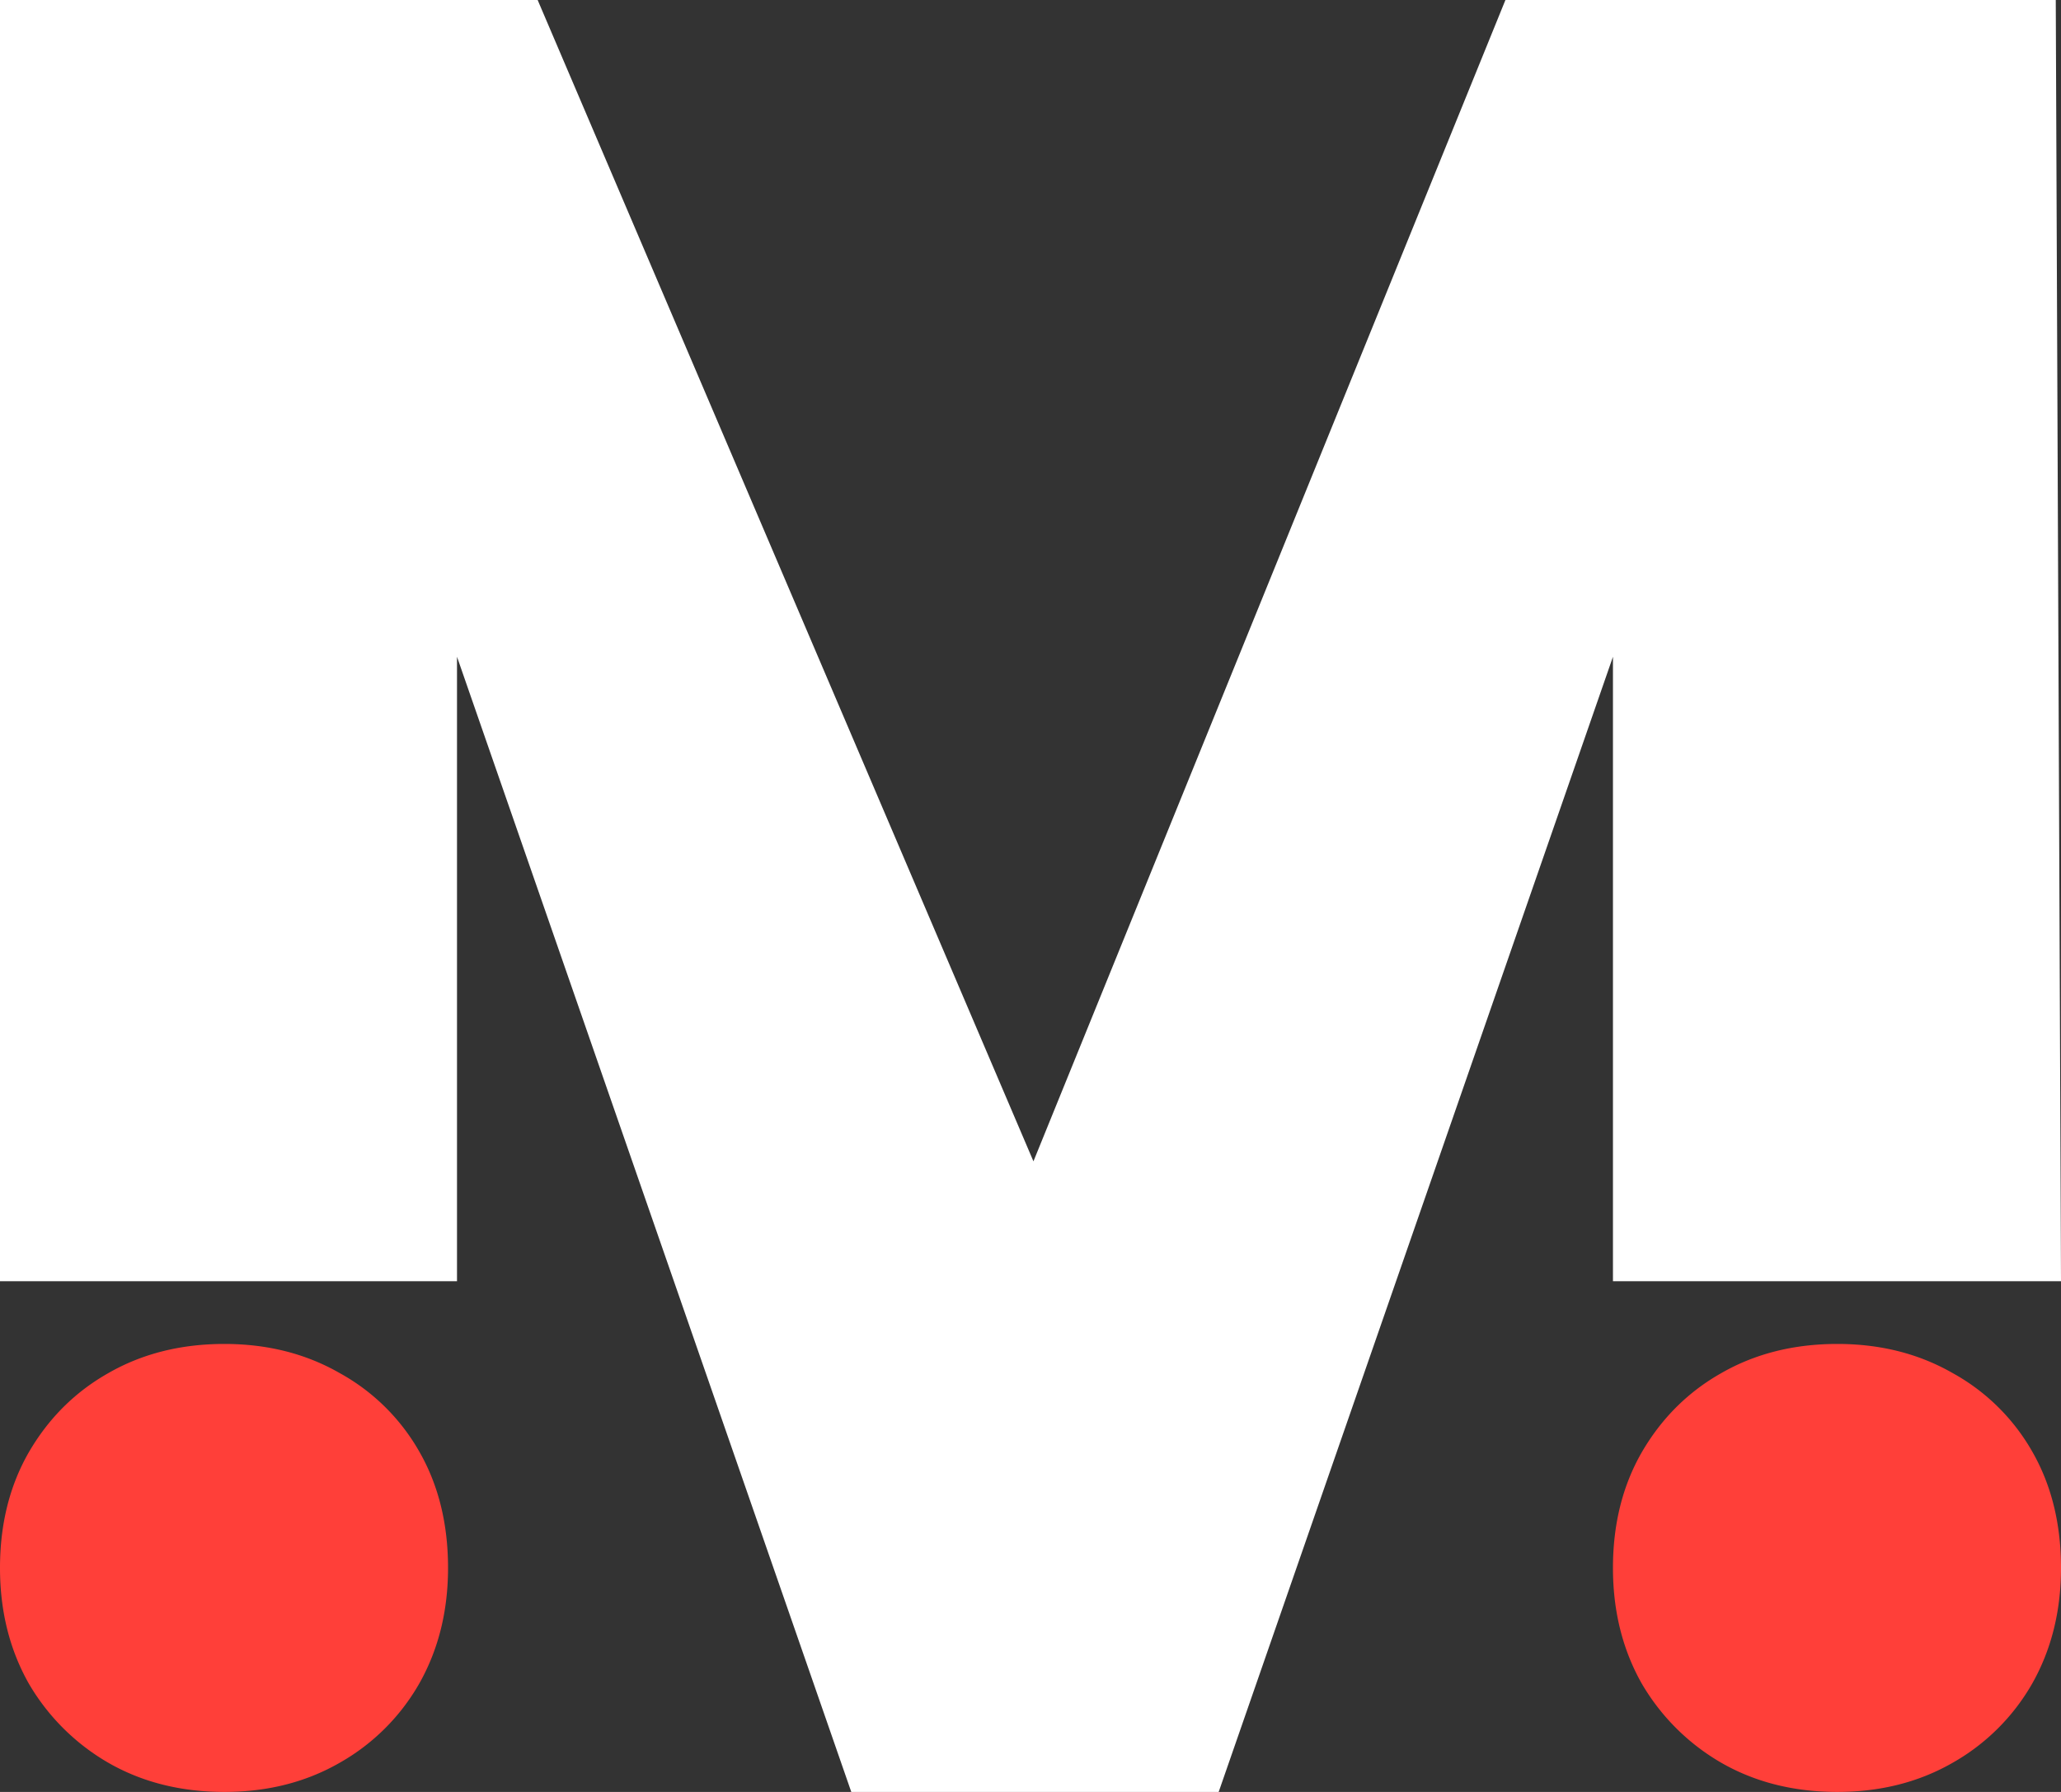
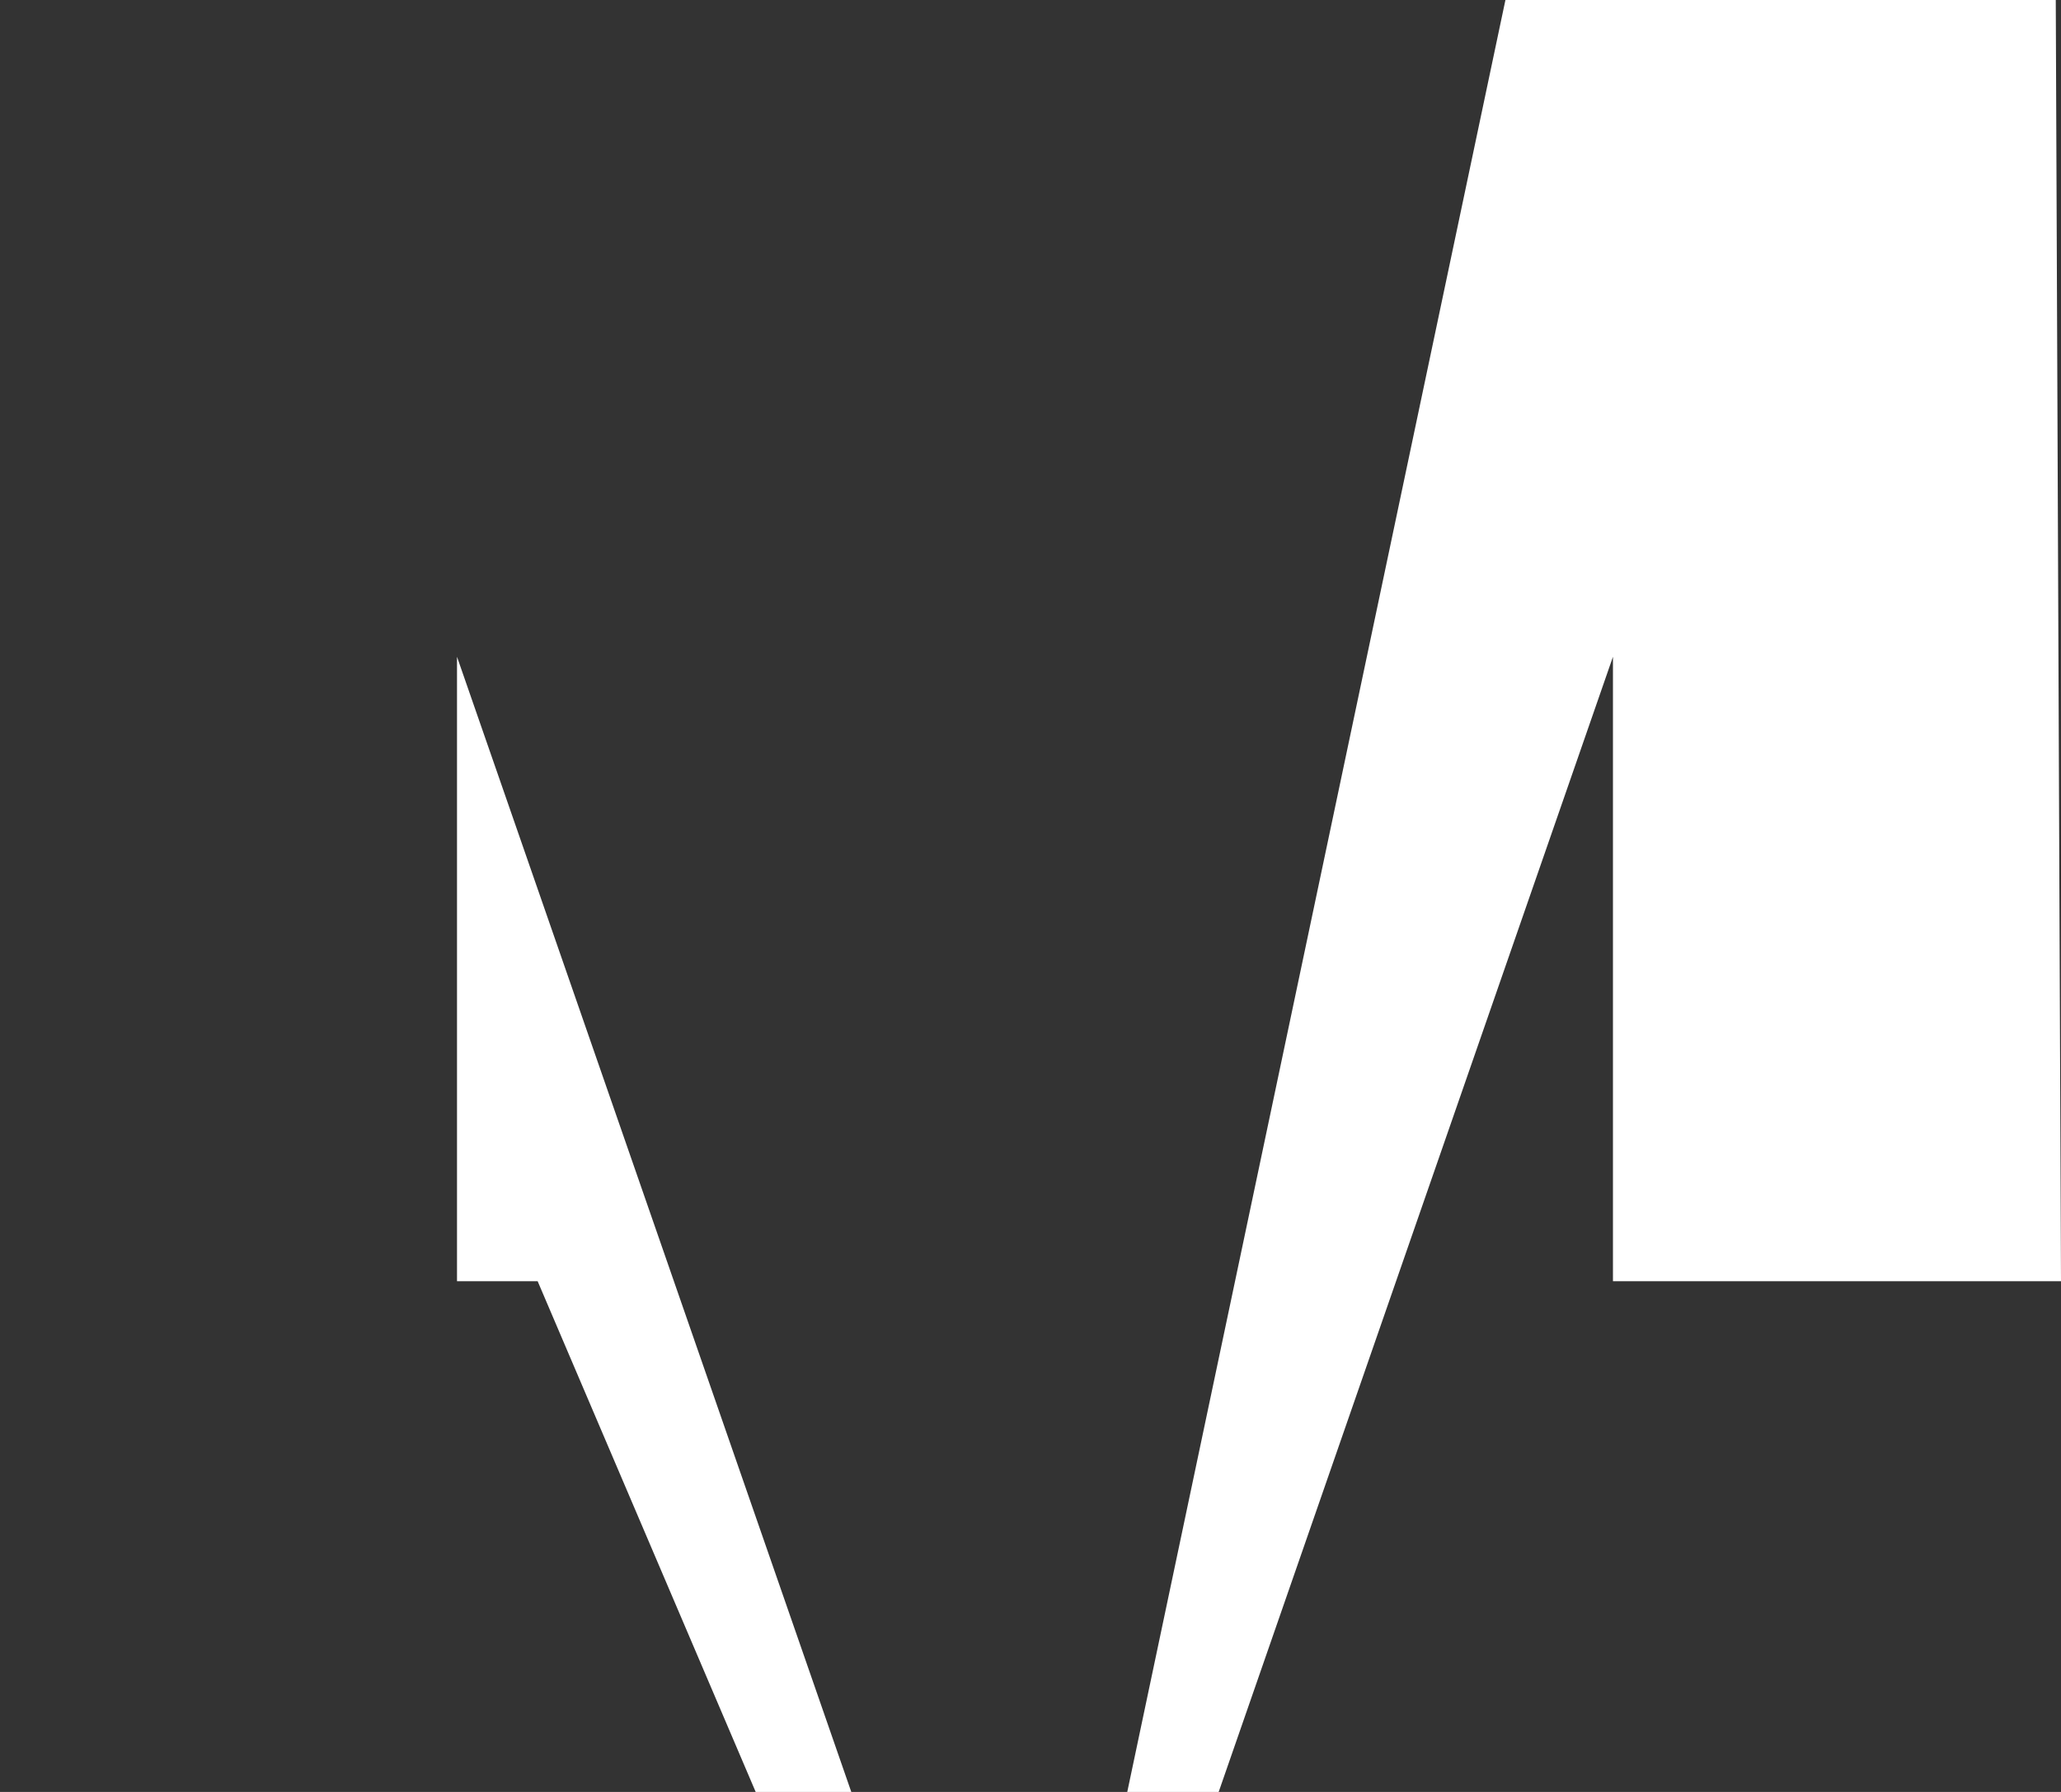
<svg xmlns="http://www.w3.org/2000/svg" width="115" height="100" fill="none">
  <rect width="100%" height="100%" fill="#333333" stroke="none" />
-   <path fill="#fff" d="M0 71.5V0h30l32.966 77.229H52.617L84 0h30.708L115 71.5H90V36.651L68 100H47.5l-22-63.349V71.5H0Z" />
-   <path fill="#FF3F39" d="M102.521 100c-2.425 0-4.582-.541-6.472-1.625a12.202 12.202 0 0 1-4.442-4.422C90.536 92.058 90 89.907 90 87.5c0-2.437.536-4.588 1.607-6.453 1.1-1.895 2.58-3.37 4.442-4.422C97.94 75.54 100.096 75 102.521 75c2.397 0 4.54.541 6.43 1.624a11.47 11.47 0 0 1 4.442 4.378C114.464 82.867 115 85.033 115 87.5c0 2.407-.536 4.558-1.607 6.453a11.794 11.794 0 0 1-4.442 4.422c-1.89 1.084-4.033 1.625-6.43 1.625Zm-90 0c-2.425 0-4.582-.541-6.472-1.625a12.201 12.201 0 0 1-4.442-4.422C.536 92.058 0 89.907 0 87.5c0-2.437.536-4.588 1.607-6.453 1.1-1.895 2.58-3.37 4.442-4.422C7.94 75.54 10.096 75 12.521 75c2.397 0 4.54.541 6.43 1.624a11.464 11.464 0 0 1 4.442 4.378C24.464 82.867 25 85.033 25 87.5c0 2.407-.536 4.558-1.607 6.453a11.787 11.787 0 0 1-4.442 4.422C17.06 99.46 14.918 100 12.52 100Z" />
+   <path fill="#fff" d="M0 71.5h30l32.966 77.229H52.617L84 0h30.708L115 71.5H90V36.651L68 100H47.5l-22-63.349V71.5H0Z" />
</svg>